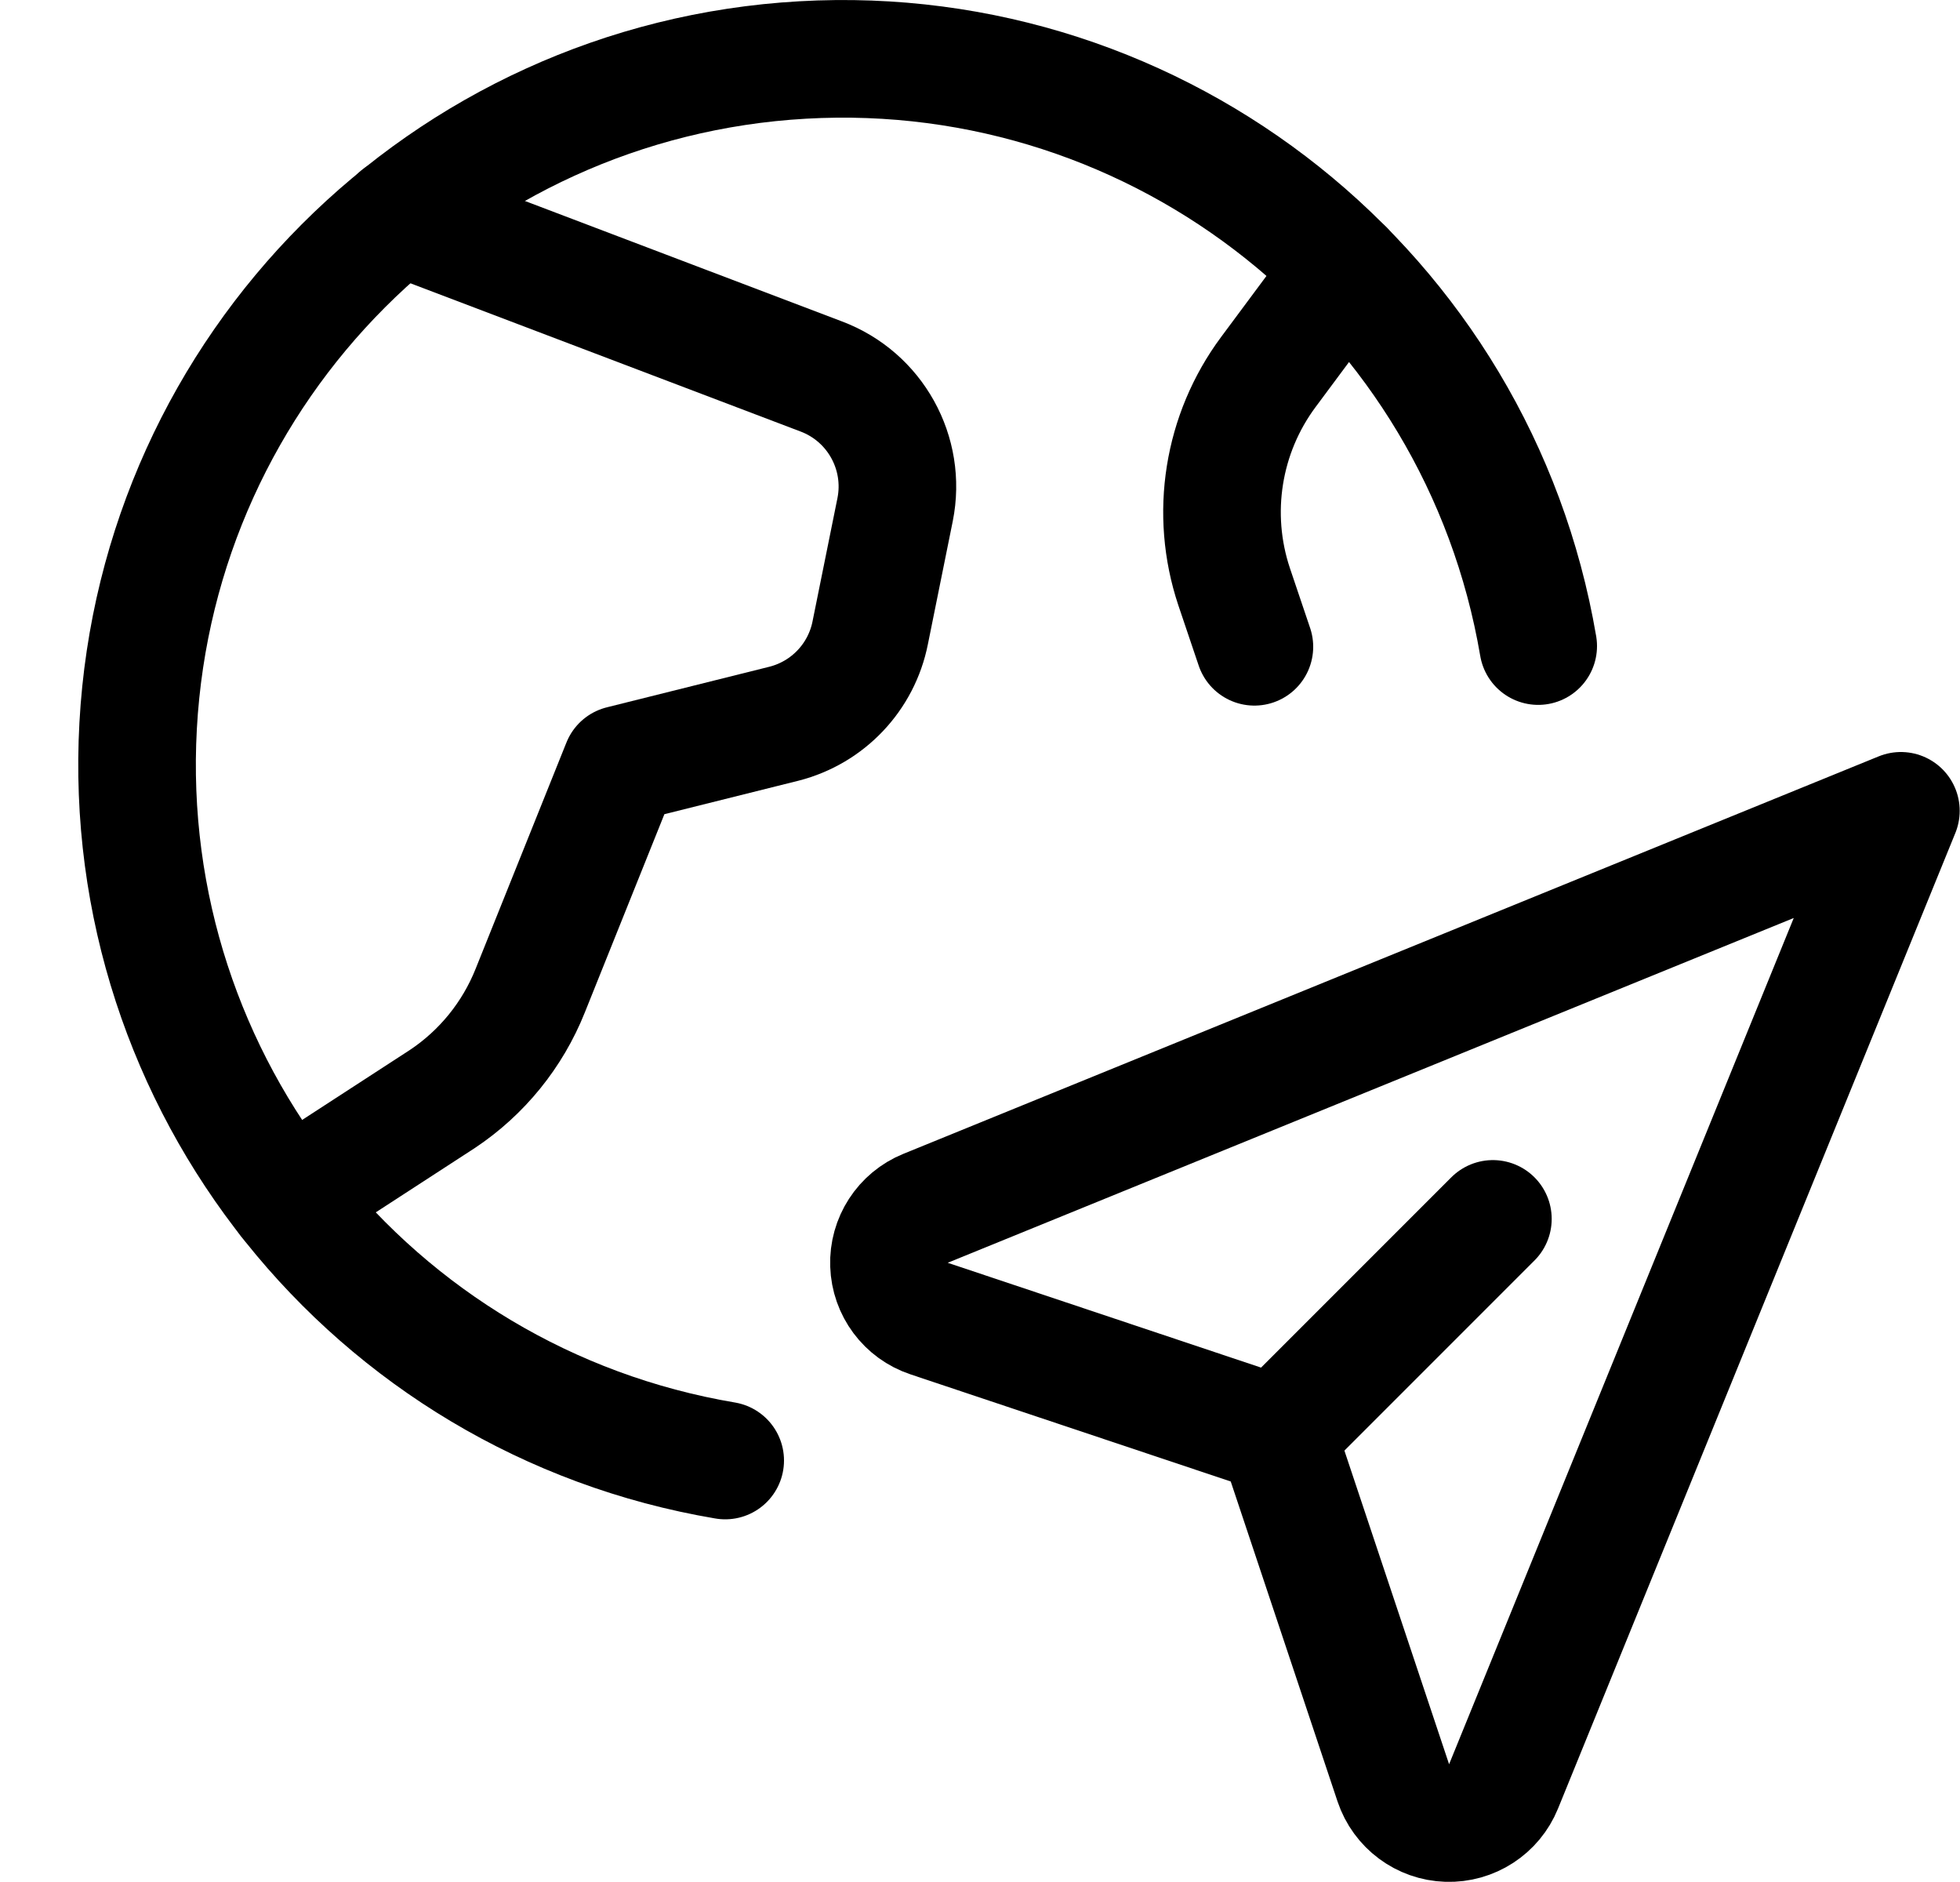
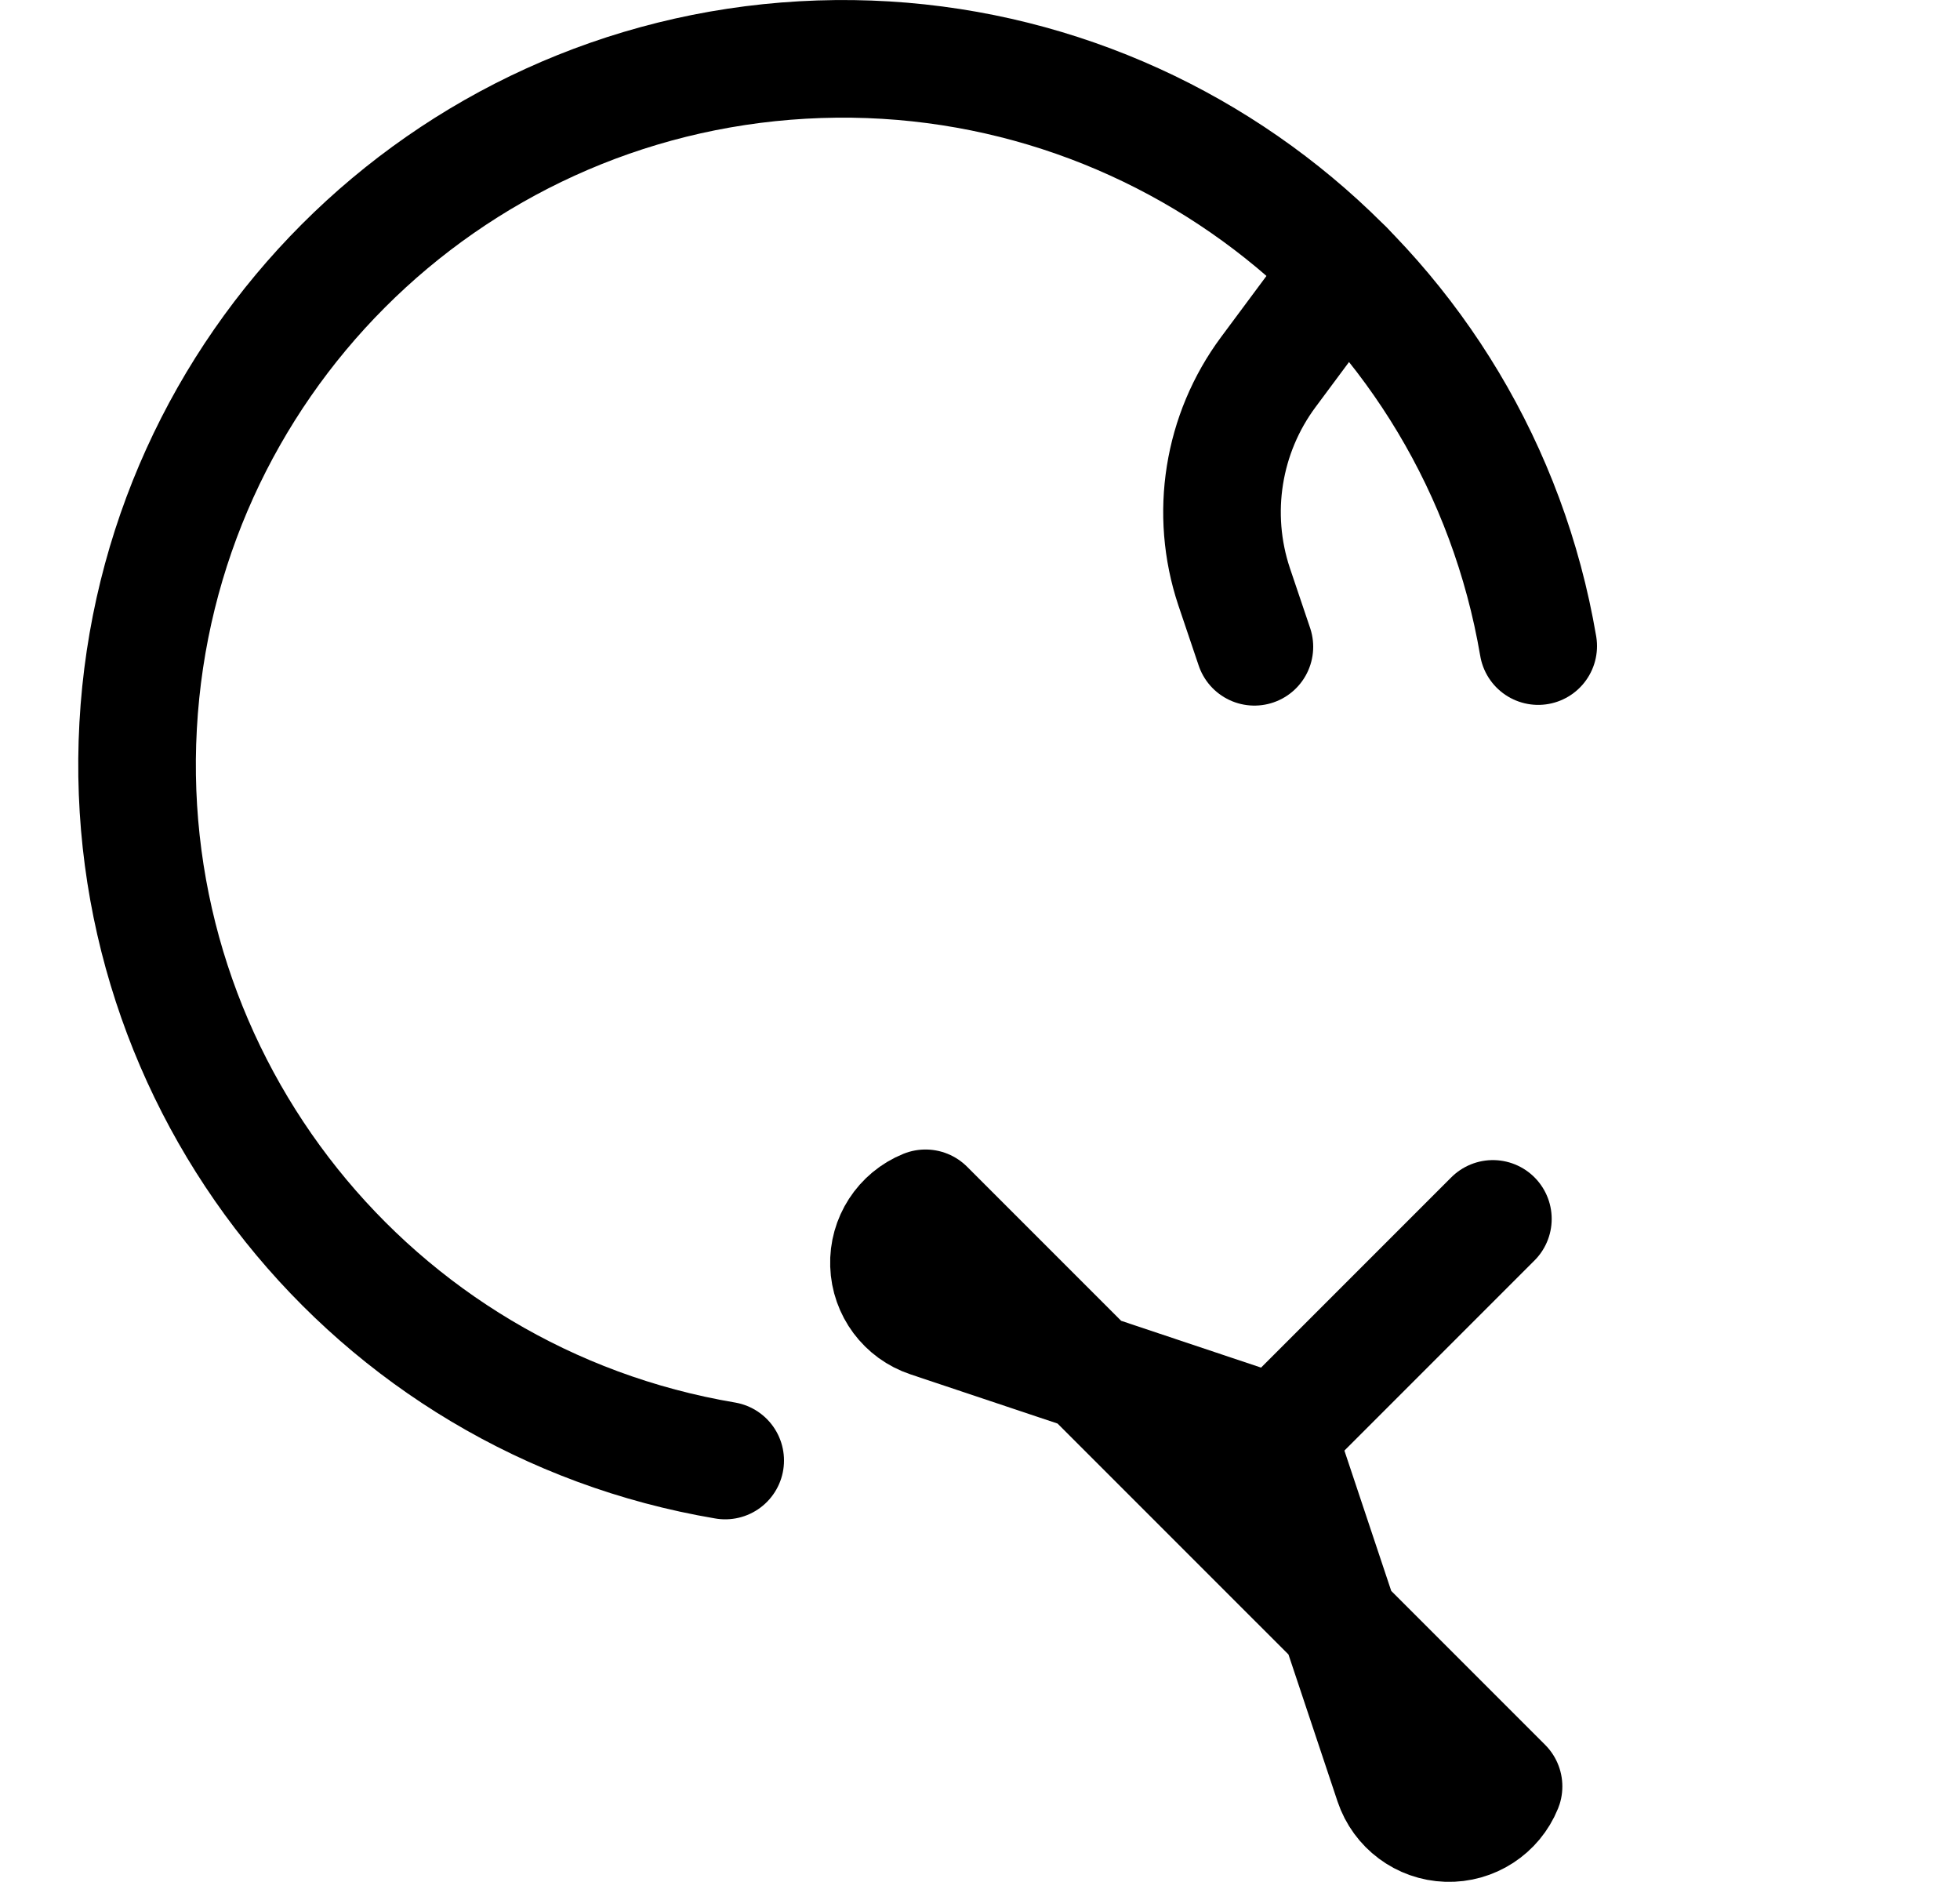
<svg xmlns="http://www.w3.org/2000/svg" width="25" height="24" viewBox="0 0 25 24" fill="none">
-   <path d="M5.084 2.753L10.473 4.8C11.162 5.058 11.562 5.778 11.417 6.5L11.1 8.068C10.988 8.635 10.56 9.086 10 9.229L7.921 9.748L6.763 12.633C6.538 13.197 6.147 13.679 5.642 14.015L3.663 15.3" stroke="black" stroke-width="1.5" stroke-linecap="round" stroke-linejoin="round" />
  <path d="M17.155 3.429L16.178 4.744C15.594 5.53 15.431 6.552 15.741 7.481L16 8.248" stroke="black" stroke-width="1.5" stroke-linecap="round" stroke-linejoin="round" />
  <path d="M9.25 18.625C4.733 17.863 1.509 13.828 1.762 9.254C2.014 4.679 5.663 1.025 10.237 0.765C14.811 0.505 18.851 3.723 19.62 8.239" stroke="black" stroke-width="1.5" stroke-linecap="round" stroke-linejoin="round" />
-   <path fill-rule="evenodd" clip-rule="evenodd" d="M11.851 16.815C11.553 16.716 11.349 16.442 11.339 16.128C11.328 15.814 11.514 15.527 11.805 15.409L24.246 10.34L19.178 22.781C19.06 23.072 18.773 23.258 18.459 23.248C18.146 23.238 17.872 23.034 17.772 22.736L16.291 18.3L11.851 16.815Z" stroke="black" stroke-width="1.5" stroke-linecap="round" stroke-linejoin="round" />
+   <path fill-rule="evenodd" clip-rule="evenodd" d="M11.851 16.815C11.553 16.716 11.349 16.442 11.339 16.128C11.328 15.814 11.514 15.527 11.805 15.409L19.178 22.781C19.06 23.072 18.773 23.258 18.459 23.248C18.146 23.238 17.872 23.034 17.772 22.736L16.291 18.3L11.851 16.815Z" stroke="black" stroke-width="1.5" stroke-linecap="round" stroke-linejoin="round" />
  <path d="M16.291 18.295L19.042 15.544" stroke="black" stroke-width="1.5" stroke-linecap="round" stroke-linejoin="round" />
</svg>